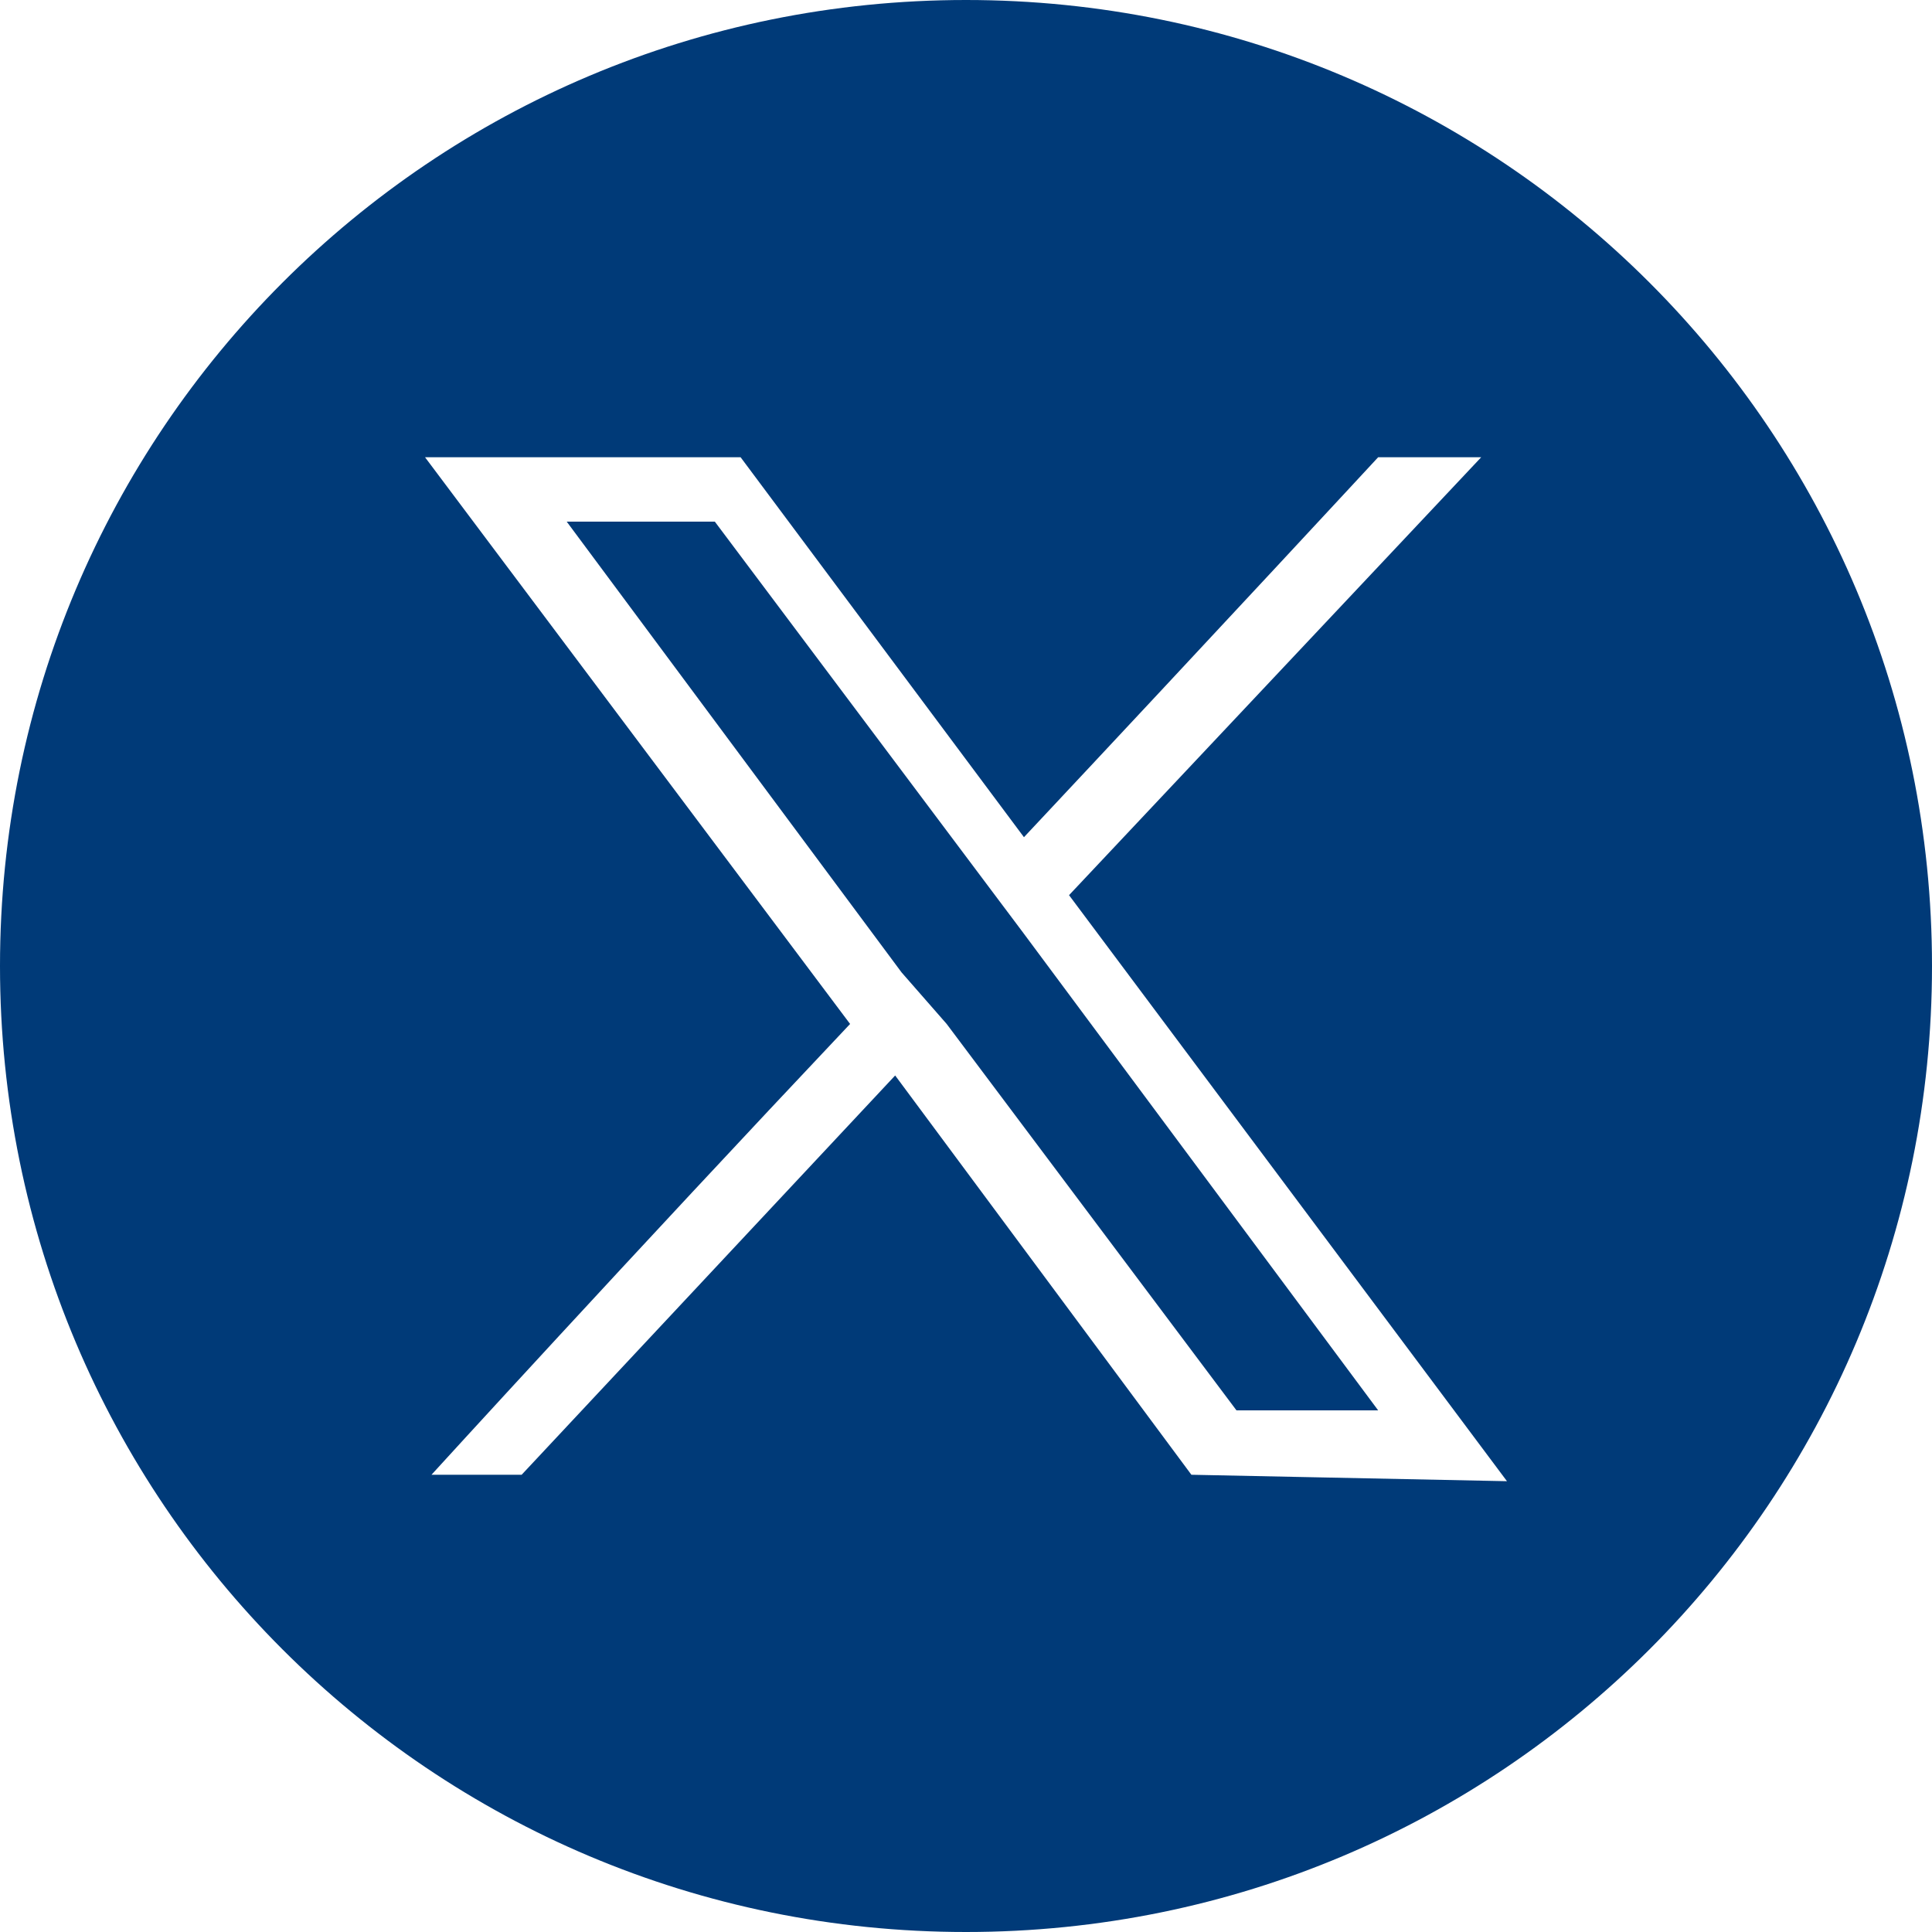
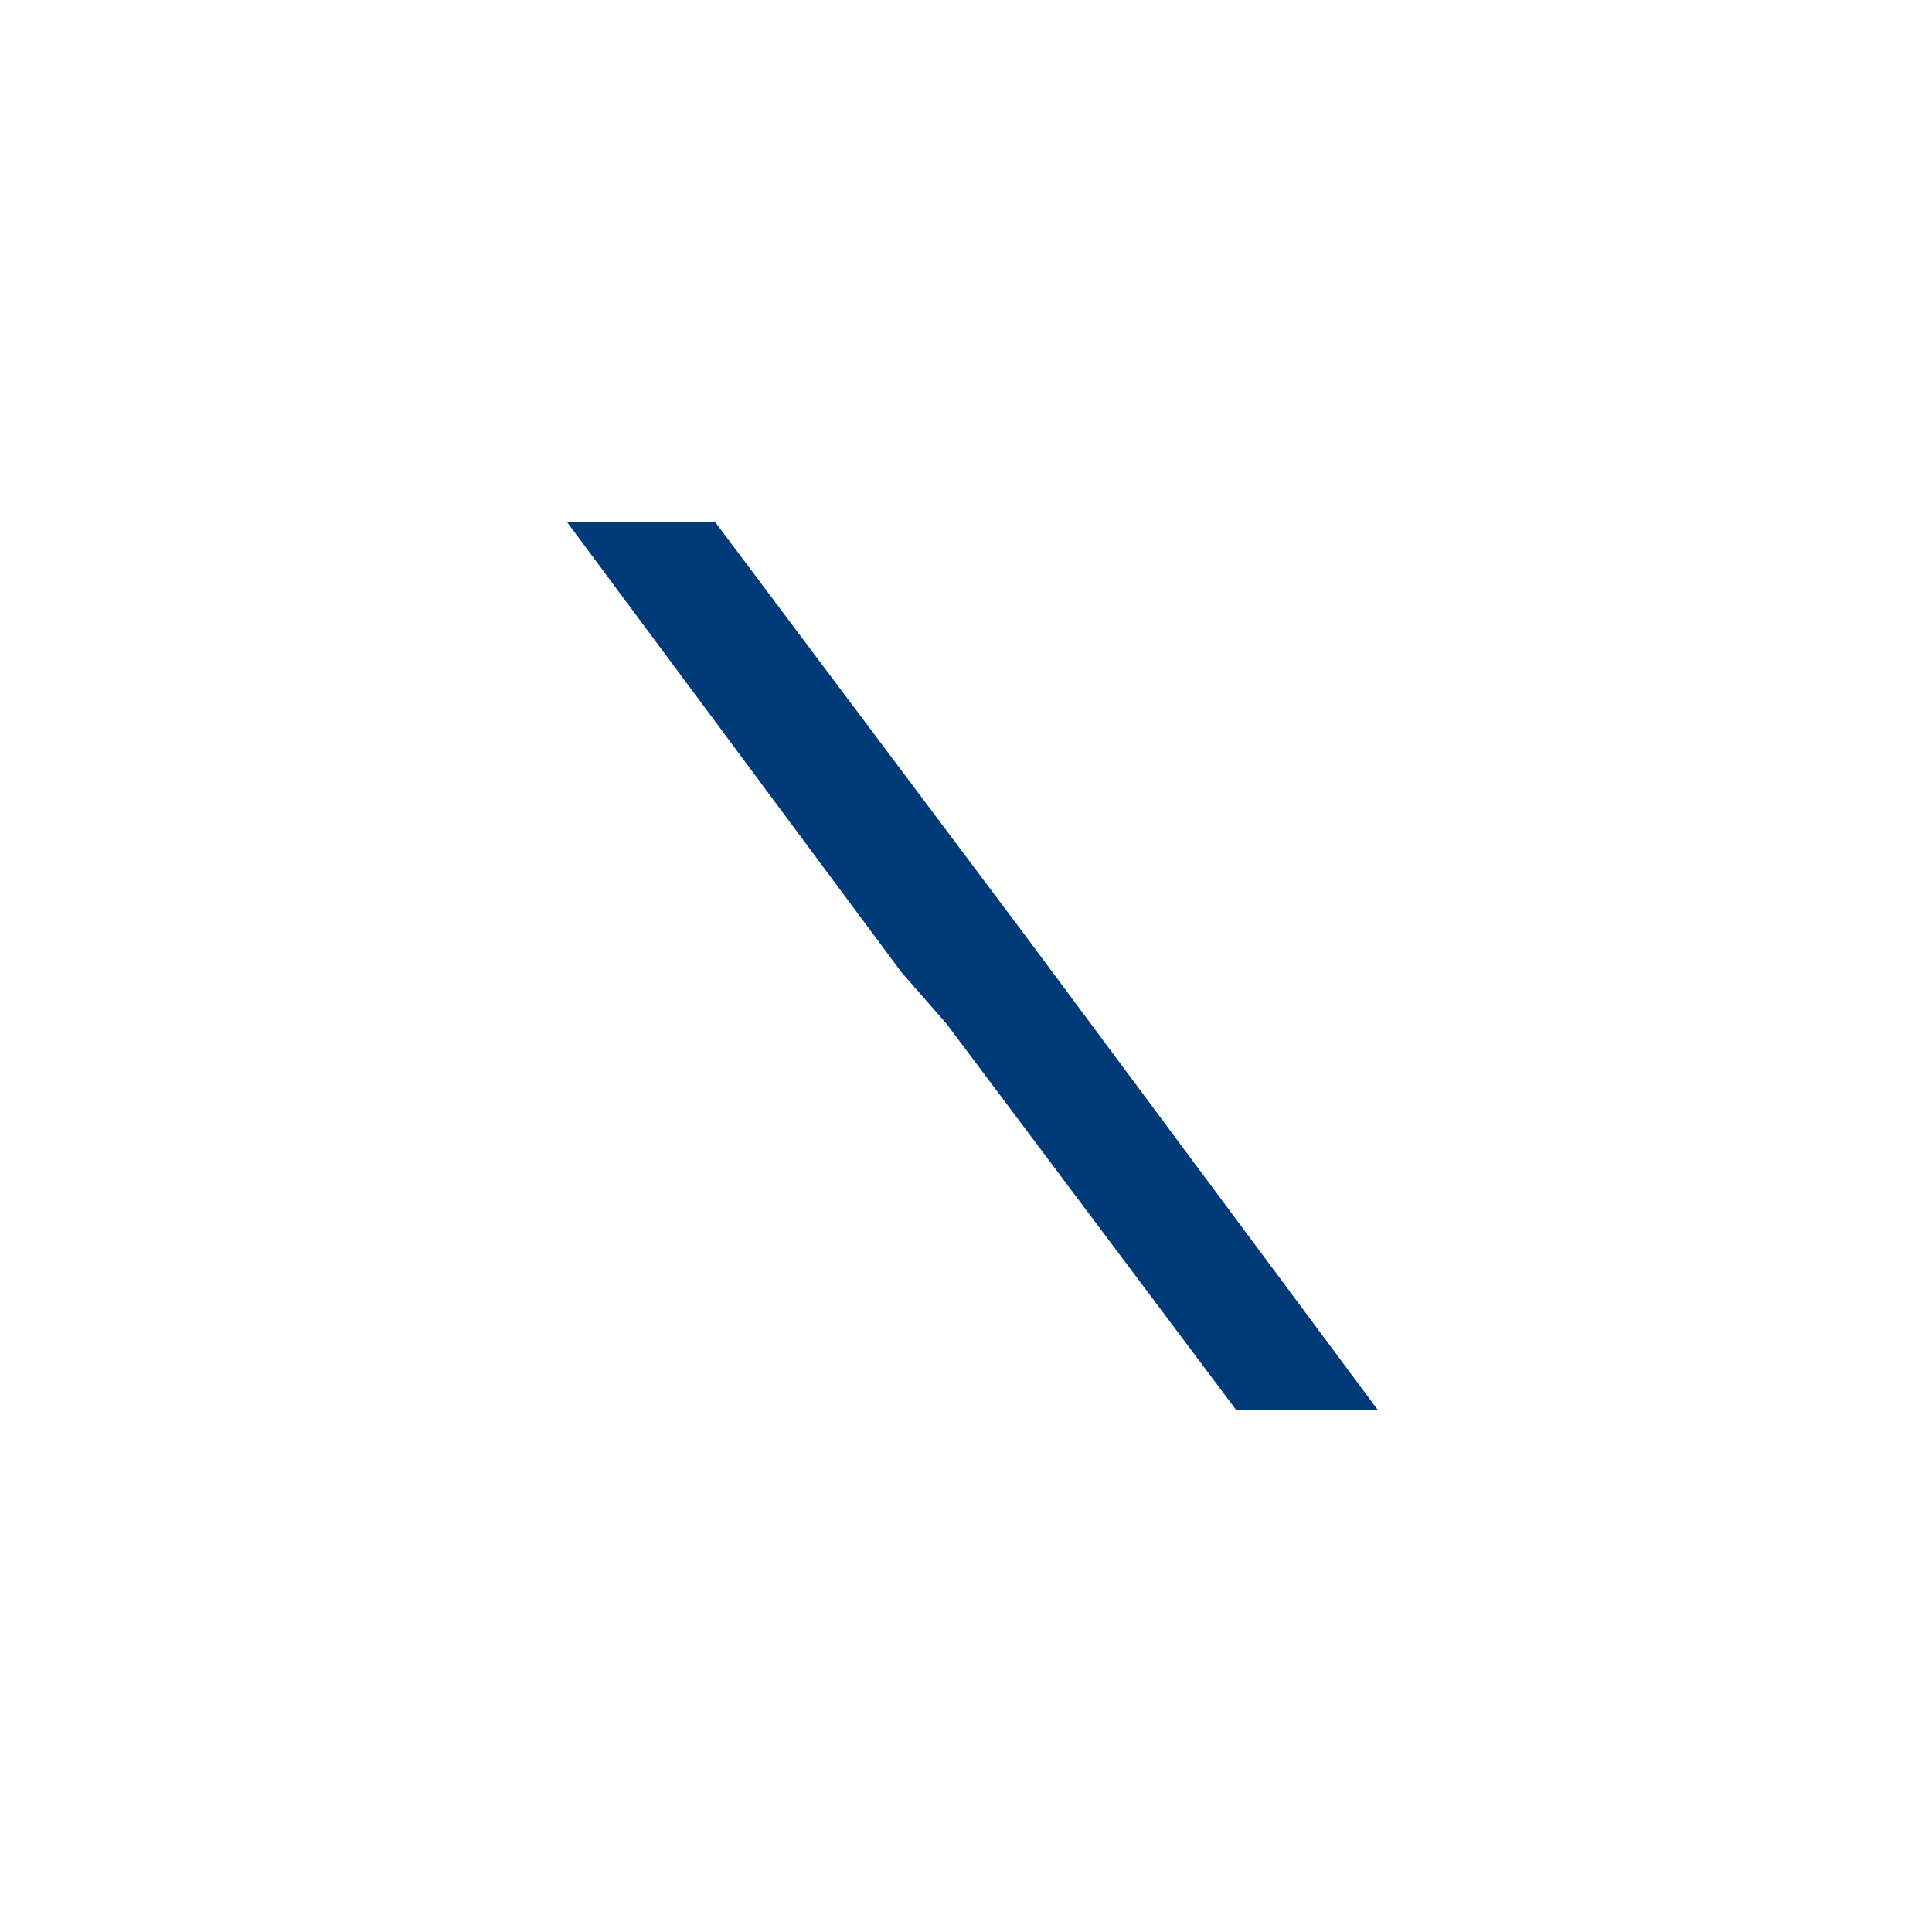
<svg xmlns="http://www.w3.org/2000/svg" version="1.1" id="Component_118_1" x="0px" y="0px" viewBox="0 0 30 30" style="enable-background:new 0 0 30 30;" xml:space="preserve">
  <style type="text/css">
	.st0{fill:#003A78;}
</style>
  <g>
-     <path class="st0" d="M15,0C6.7,0,0,6.7,0,15c0,8.3,6.7,15,15,15s15-6.7,15-15C30,6.7,23.3,0,15,0z M18.5,22.9l-4.6-6.2l-5.8,6.2   c0,0-1.3,0-1.4,0c0,0,3.1-3.4,6.5-7L6.6,7.1h4.9l4.4,5.9c3-3.2,5.5-5.9,5.5-5.9H23l-6.4,6.8h0l6.8,9.1L18.5,22.9z" />
    <polygon class="st0" points="15.3,13.7 11.1,8.1 8.8,8.1 14,15.1 14.7,15.9 14.7,15.9 19.2,21.9 21.4,21.9 15.9,14.5  " />
  </g>
</svg>